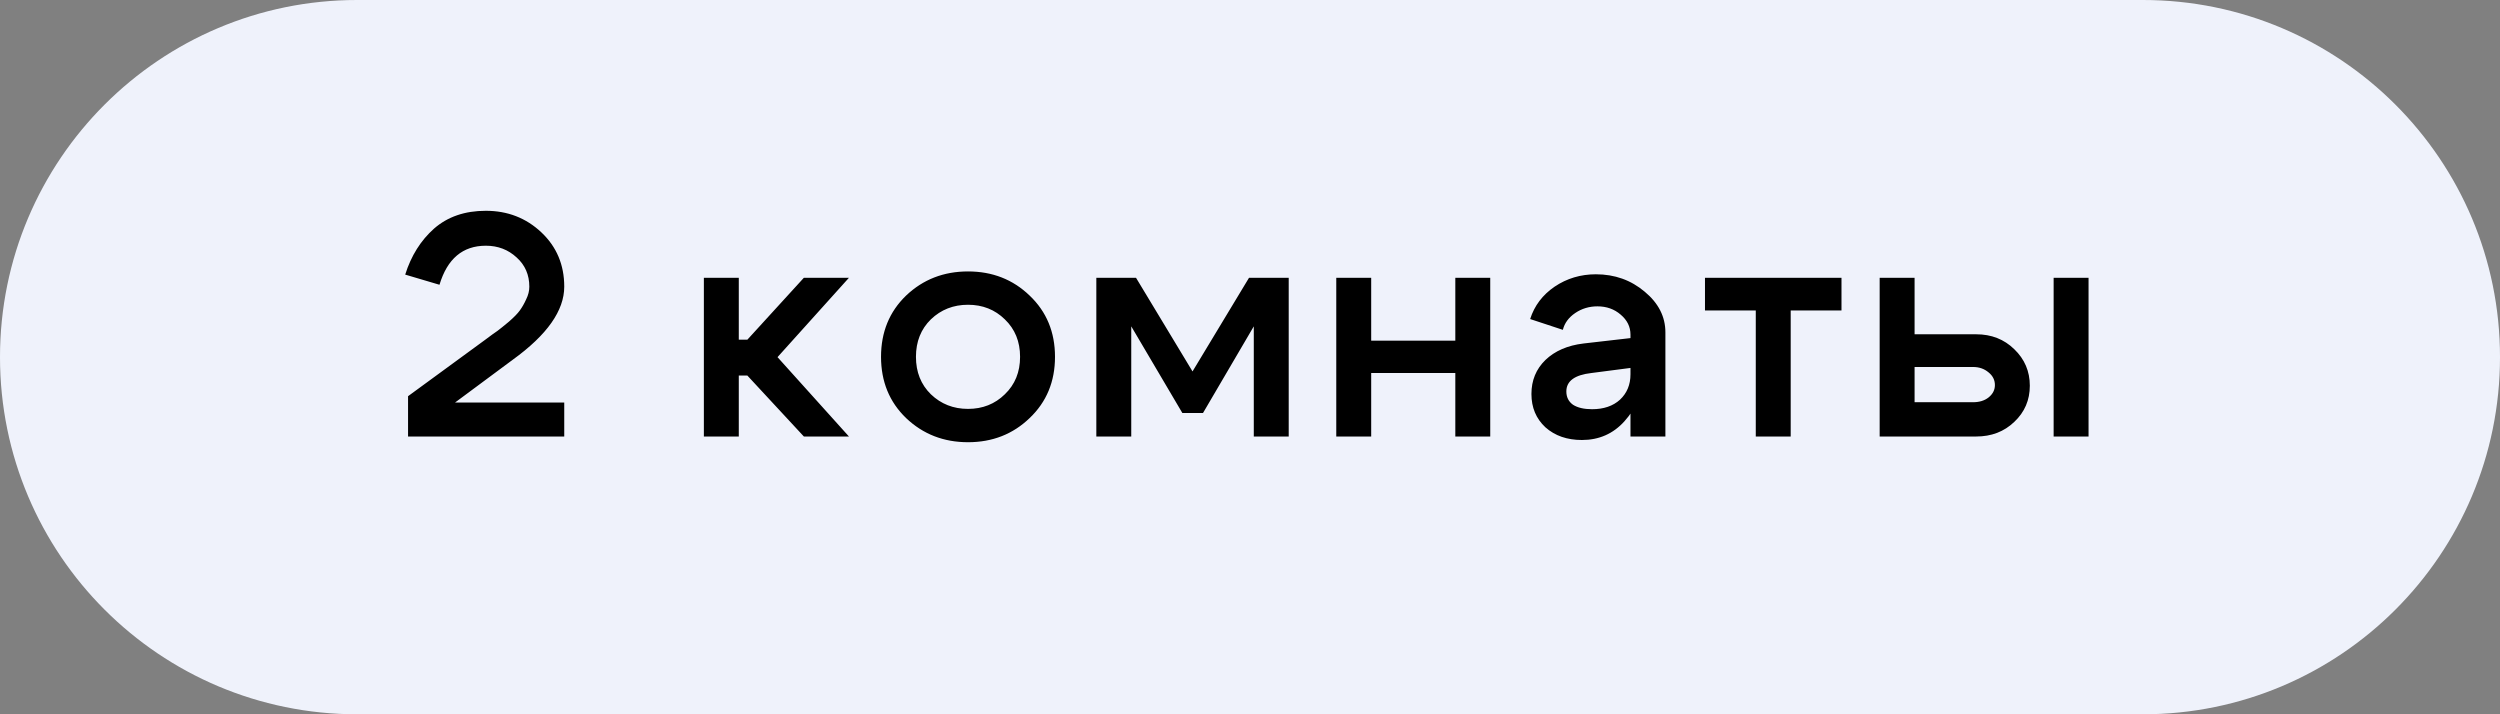
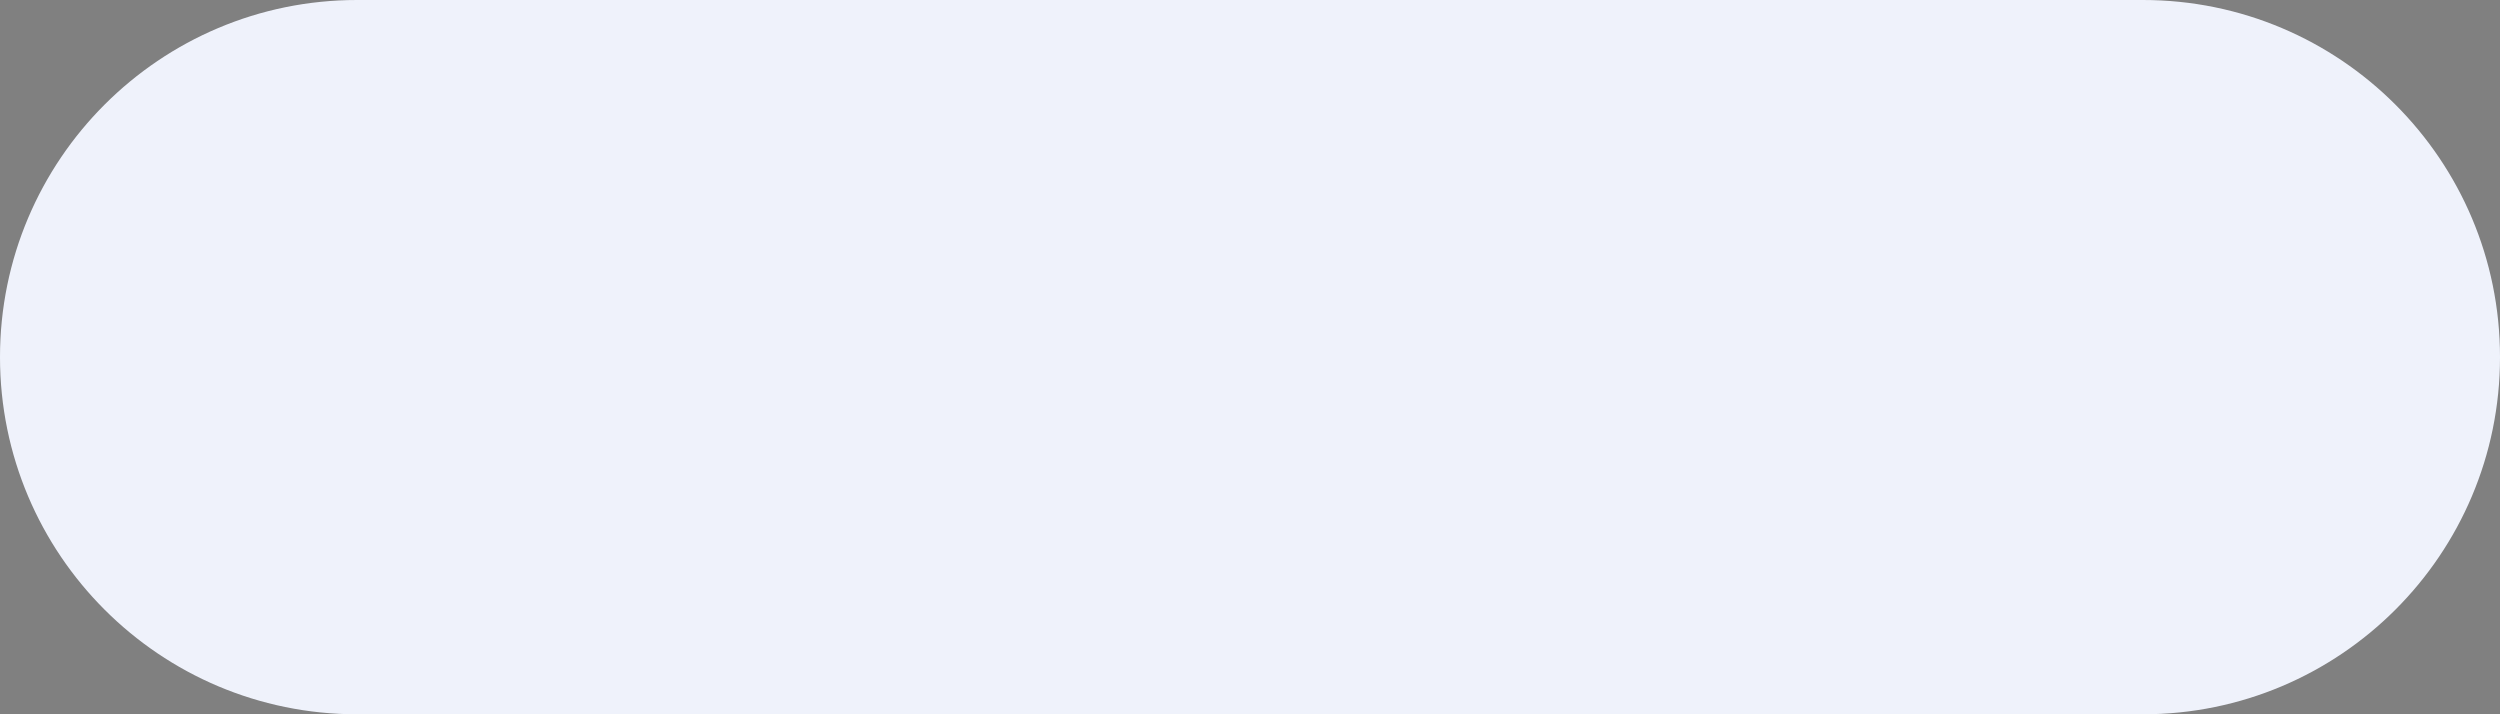
<svg xmlns="http://www.w3.org/2000/svg" width="126" height="36" viewBox="0 0 126 36" fill="none">
  <rect x="0" y="0" width="126" height="36" fill="#808080" stroke="none" />
  <path d="M0 18C0 8.059 8.059 0 18 0H108C117.941 0 126 8.059 126 18C126 27.941 117.941 36 108 36H18C8.059 36 0 27.941 0 18Z" fill="#EFF2FB" />
-   <path d="M28.438 14.448C28.438 15.653 27.574 16.88 25.846 18.128L22.934 20.288H28.438V22H20.566V19.968L24.438 17.136C24.736 16.912 24.95 16.757 25.078 16.672C25.206 16.576 25.398 16.421 25.654 16.208C25.91 15.984 26.091 15.797 26.198 15.648C26.315 15.488 26.422 15.301 26.518 15.088C26.625 14.875 26.678 14.661 26.678 14.448C26.678 13.851 26.465 13.36 26.038 12.976C25.611 12.581 25.094 12.384 24.486 12.384C23.323 12.384 22.544 13.04 22.15 14.352L20.422 13.84C20.721 12.891 21.206 12.117 21.878 11.52C22.561 10.923 23.43 10.624 24.486 10.624C25.584 10.624 26.518 10.987 27.286 11.712C28.054 12.437 28.438 13.349 28.438 14.448ZM35.475 22V14H37.235V17.12H37.667L40.515 14H42.787L39.187 18L42.787 22H40.515L37.667 18.928H37.235V22H35.475ZM46.916 16.096C46.415 16.587 46.164 17.216 46.164 17.984C46.164 18.752 46.415 19.381 46.916 19.872C47.428 20.363 48.052 20.608 48.788 20.608C49.524 20.608 50.143 20.363 50.644 19.872C51.156 19.381 51.412 18.752 51.412 17.984C51.412 17.216 51.156 16.587 50.644 16.096C50.143 15.605 49.524 15.36 48.788 15.36C48.052 15.36 47.428 15.605 46.916 16.096ZM45.668 21.072C44.826 20.261 44.404 19.232 44.404 17.984C44.404 16.736 44.826 15.707 45.668 14.896C46.522 14.085 47.562 13.68 48.788 13.68C50.015 13.68 51.05 14.085 51.892 14.896C52.746 15.707 53.172 16.736 53.172 17.984C53.172 19.232 52.746 20.261 51.892 21.072C51.05 21.883 50.015 22.288 48.788 22.288C47.562 22.288 46.522 21.883 45.668 21.072ZM55.255 22V14H57.255L60.103 18.72L62.951 14H64.951V22H63.191V16.448L60.631 20.816H59.591L57.015 16.448V22H55.255ZM67.348 22V14H69.108V17.168H73.348V14H75.108V22H73.348V18.8H69.108V22H67.348ZM82.176 18.544L80.208 18.8C79.365 18.896 78.944 19.205 78.944 19.728C78.944 20.016 79.056 20.24 79.28 20.4C79.514 20.549 79.834 20.624 80.24 20.624C80.826 20.624 81.296 20.464 81.648 20.144C82 19.813 82.176 19.387 82.176 18.864H82.736C82.736 19.813 82.448 20.603 81.872 21.232C81.306 21.861 80.592 22.176 79.728 22.176C78.981 22.176 78.368 21.963 77.888 21.536C77.418 21.099 77.184 20.539 77.184 19.856C77.184 19.173 77.418 18.603 77.888 18.144C78.368 17.685 79.008 17.408 79.808 17.312L82.176 17.04V16.864C82.176 16.469 82.01 16.133 81.68 15.856C81.36 15.579 80.97 15.44 80.512 15.44C80.096 15.44 79.722 15.552 79.392 15.776C79.061 16 78.853 16.283 78.768 16.624L77.12 16.08C77.333 15.408 77.744 14.864 78.352 14.448C78.97 14.032 79.664 13.824 80.432 13.824C81.381 13.824 82.202 14.117 82.896 14.704C83.589 15.28 83.936 15.963 83.936 16.752V22H82.176V18.544ZM92.811 14V15.648H90.251V22H88.491V15.648H85.931V14H92.811ZM103.503 22V14H105.263V22H103.503ZM99.439 18.496H96.495V20.272H99.439C99.759 20.272 100.02 20.192 100.223 20.032C100.436 19.861 100.543 19.653 100.543 19.408C100.543 19.152 100.436 18.939 100.223 18.768C100.01 18.587 99.748 18.496 99.439 18.496ZM99.599 16.848C100.367 16.848 101.007 17.099 101.519 17.6C102.042 18.101 102.303 18.715 102.303 19.44C102.303 20.165 102.042 20.773 101.519 21.264C101.007 21.755 100.367 22 99.599 22H94.735V14H96.495V16.848H99.599Z" fill="black" />
</svg>